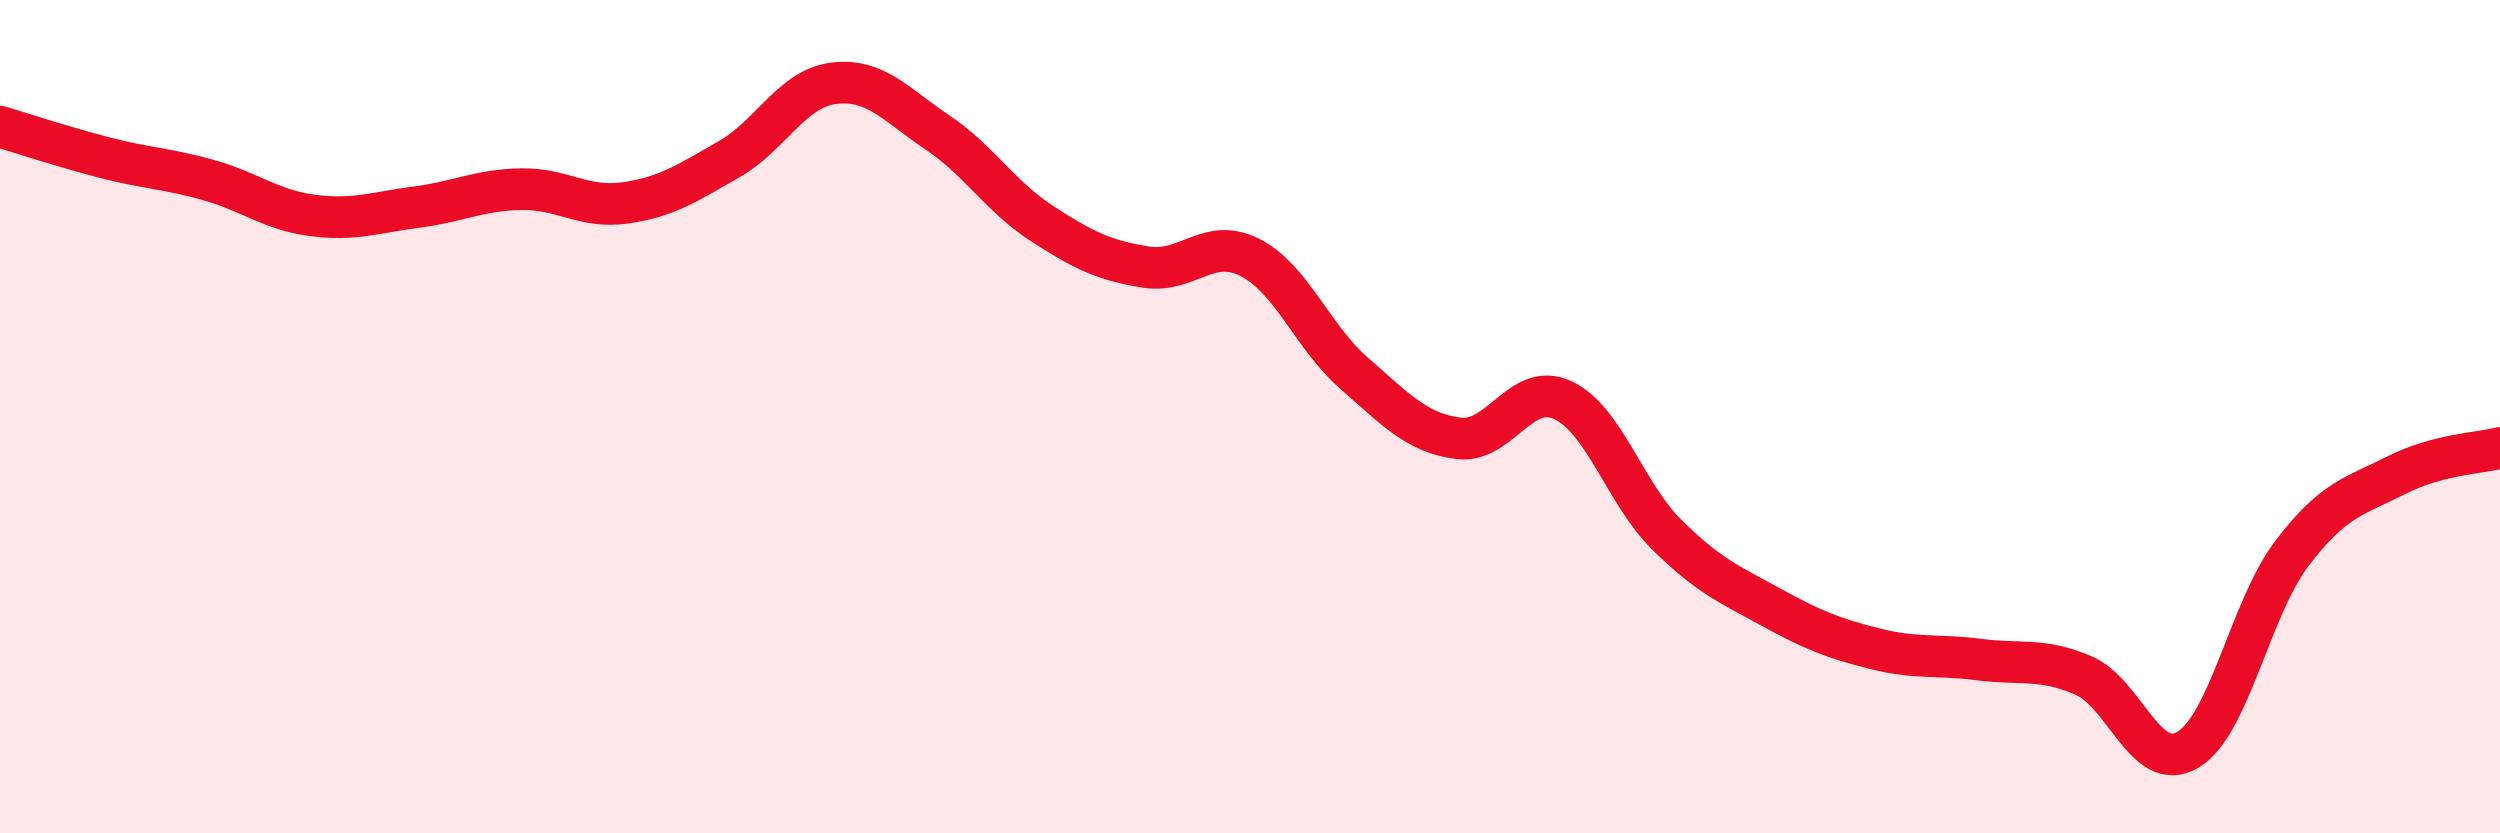
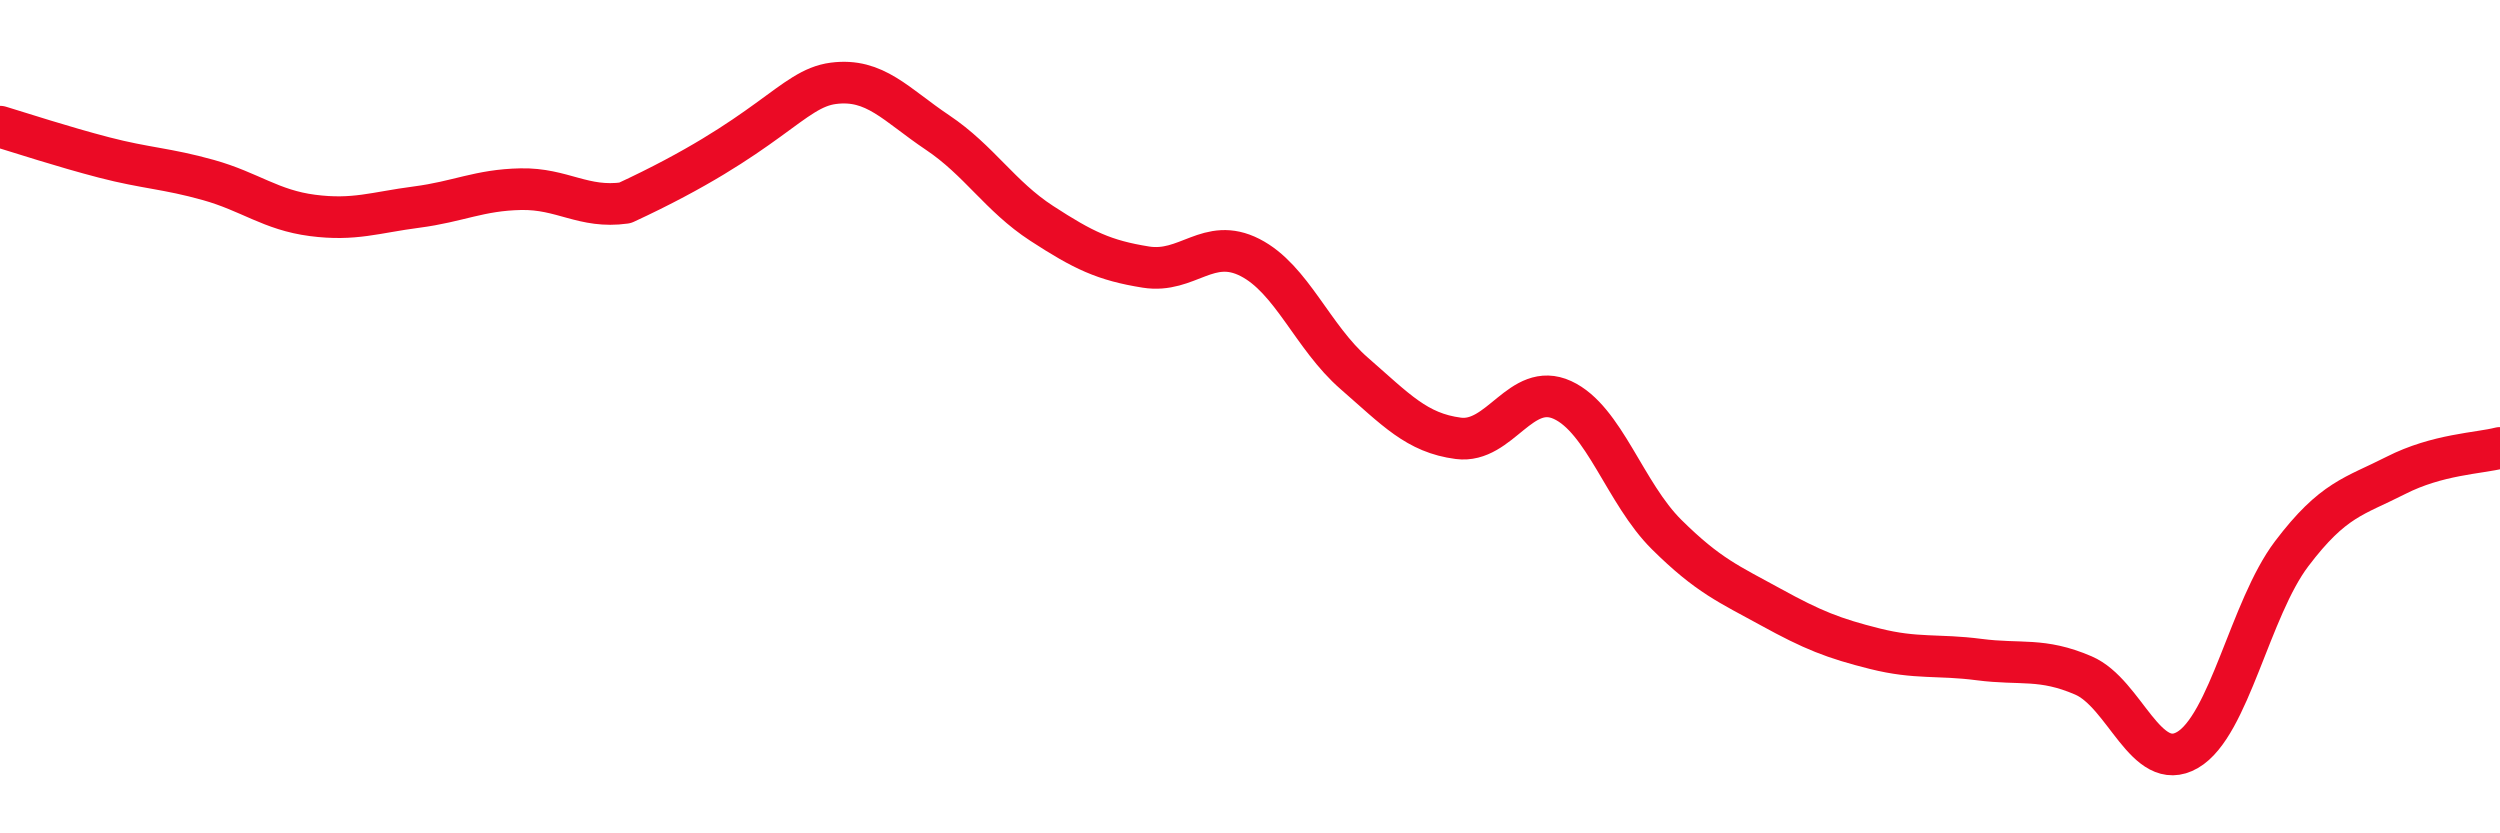
<svg xmlns="http://www.w3.org/2000/svg" width="60" height="20" viewBox="0 0 60 20">
-   <path d="M 0,3.04 C 0.5,3.19 1.5,3.52 2.5,3.78 C 3.5,4.04 4,4.04 5,4.32 C 6,4.6 6.5,5.04 7.5,5.17 C 8.5,5.3 9,5.1 10,4.97 C 11,4.84 11.5,4.56 12.5,4.54 C 13.5,4.52 14,5.01 15,4.87 C 16,4.73 16.5,4.39 17.5,3.82 C 18.5,3.25 19,2.13 20,2 C 21,1.87 21.5,2.51 22.5,3.18 C 23.5,3.85 24,4.71 25,5.36 C 26,6.01 26.5,6.25 27.5,6.41 C 28.5,6.57 29,5.67 30,6.18 C 31,6.69 31.5,8.09 32.5,8.96 C 33.5,9.83 34,10.39 35,10.52 C 36,10.65 36.5,9.14 37.5,9.6 C 38.5,10.06 39,11.84 40,12.83 C 41,13.82 41.5,14.02 42.5,14.57 C 43.5,15.12 44,15.32 45,15.57 C 46,15.82 46.5,15.7 47.5,15.83 C 48.5,15.96 49,15.78 50,16.21 C 51,16.64 51.5,18.58 52.5,18 C 53.5,17.42 54,14.61 55,13.29 C 56,11.97 56.5,11.92 57.5,11.41 C 58.5,10.9 59.5,10.88 60,10.75L60 20L0 20Z" fill="#EB0A25" opacity="0.1" stroke-linecap="round" stroke-linejoin="round" />
-   <path d="M 0,3.04 C 0.5,3.19 1.5,3.52 2.5,3.78 C 3.5,4.04 4,4.04 5,4.32 C 6,4.6 6.5,5.04 7.5,5.17 C 8.5,5.3 9,5.1 10,4.97 C 11,4.84 11.5,4.56 12.5,4.54 C 13.5,4.52 14,5.01 15,4.87 C 16,4.73 16.5,4.39 17.5,3.82 C 18.5,3.25 19,2.13 20,2 C 21,1.87 21.5,2.51 22.5,3.18 C 23.5,3.85 24,4.71 25,5.36 C 26,6.01 26.5,6.25 27.5,6.41 C 28.5,6.57 29,5.67 30,6.18 C 31,6.69 31.5,8.09 32.5,8.96 C 33.5,9.83 34,10.39 35,10.52 C 36,10.65 36.5,9.14 37.5,9.6 C 38.5,10.06 39,11.84 40,12.83 C 41,13.82 41.5,14.02 42.5,14.57 C 43.5,15.12 44,15.32 45,15.57 C 46,15.82 46.5,15.7 47.5,15.83 C 48.5,15.96 49,15.78 50,16.21 C 51,16.64 51.5,18.58 52.5,18 C 53.5,17.42 54,14.61 55,13.29 C 56,11.97 56.5,11.92 57.5,11.41 C 58.5,10.9 59.5,10.88 60,10.75" stroke="#EB0A25" stroke-width="1" fill="none" stroke-linecap="round" stroke-linejoin="round" />
+   <path d="M 0,3.04 C 0.5,3.19 1.5,3.52 2.5,3.78 C 3.5,4.04 4,4.04 5,4.32 C 6,4.6 6.5,5.04 7.5,5.17 C 8.5,5.3 9,5.1 10,4.97 C 11,4.84 11.5,4.56 12.5,4.54 C 13.5,4.52 14,5.01 15,4.87 C 18.5,3.25 19,2.13 20,2 C 21,1.87 21.5,2.51 22.5,3.18 C 23.5,3.85 24,4.71 25,5.36 C 26,6.01 26.5,6.25 27.5,6.41 C 28.5,6.57 29,5.67 30,6.18 C 31,6.69 31.5,8.09 32.5,8.96 C 33.5,9.83 34,10.39 35,10.52 C 36,10.65 36.5,9.14 37.5,9.6 C 38.5,10.06 39,11.84 40,12.83 C 41,13.82 41.5,14.02 42.5,14.57 C 43.5,15.12 44,15.32 45,15.57 C 46,15.82 46.5,15.7 47.5,15.83 C 48.5,15.96 49,15.78 50,16.21 C 51,16.64 51.5,18.58 52.5,18 C 53.5,17.42 54,14.61 55,13.29 C 56,11.97 56.5,11.92 57.5,11.41 C 58.5,10.9 59.5,10.88 60,10.75" stroke="#EB0A25" stroke-width="1" fill="none" stroke-linecap="round" stroke-linejoin="round" />
</svg>